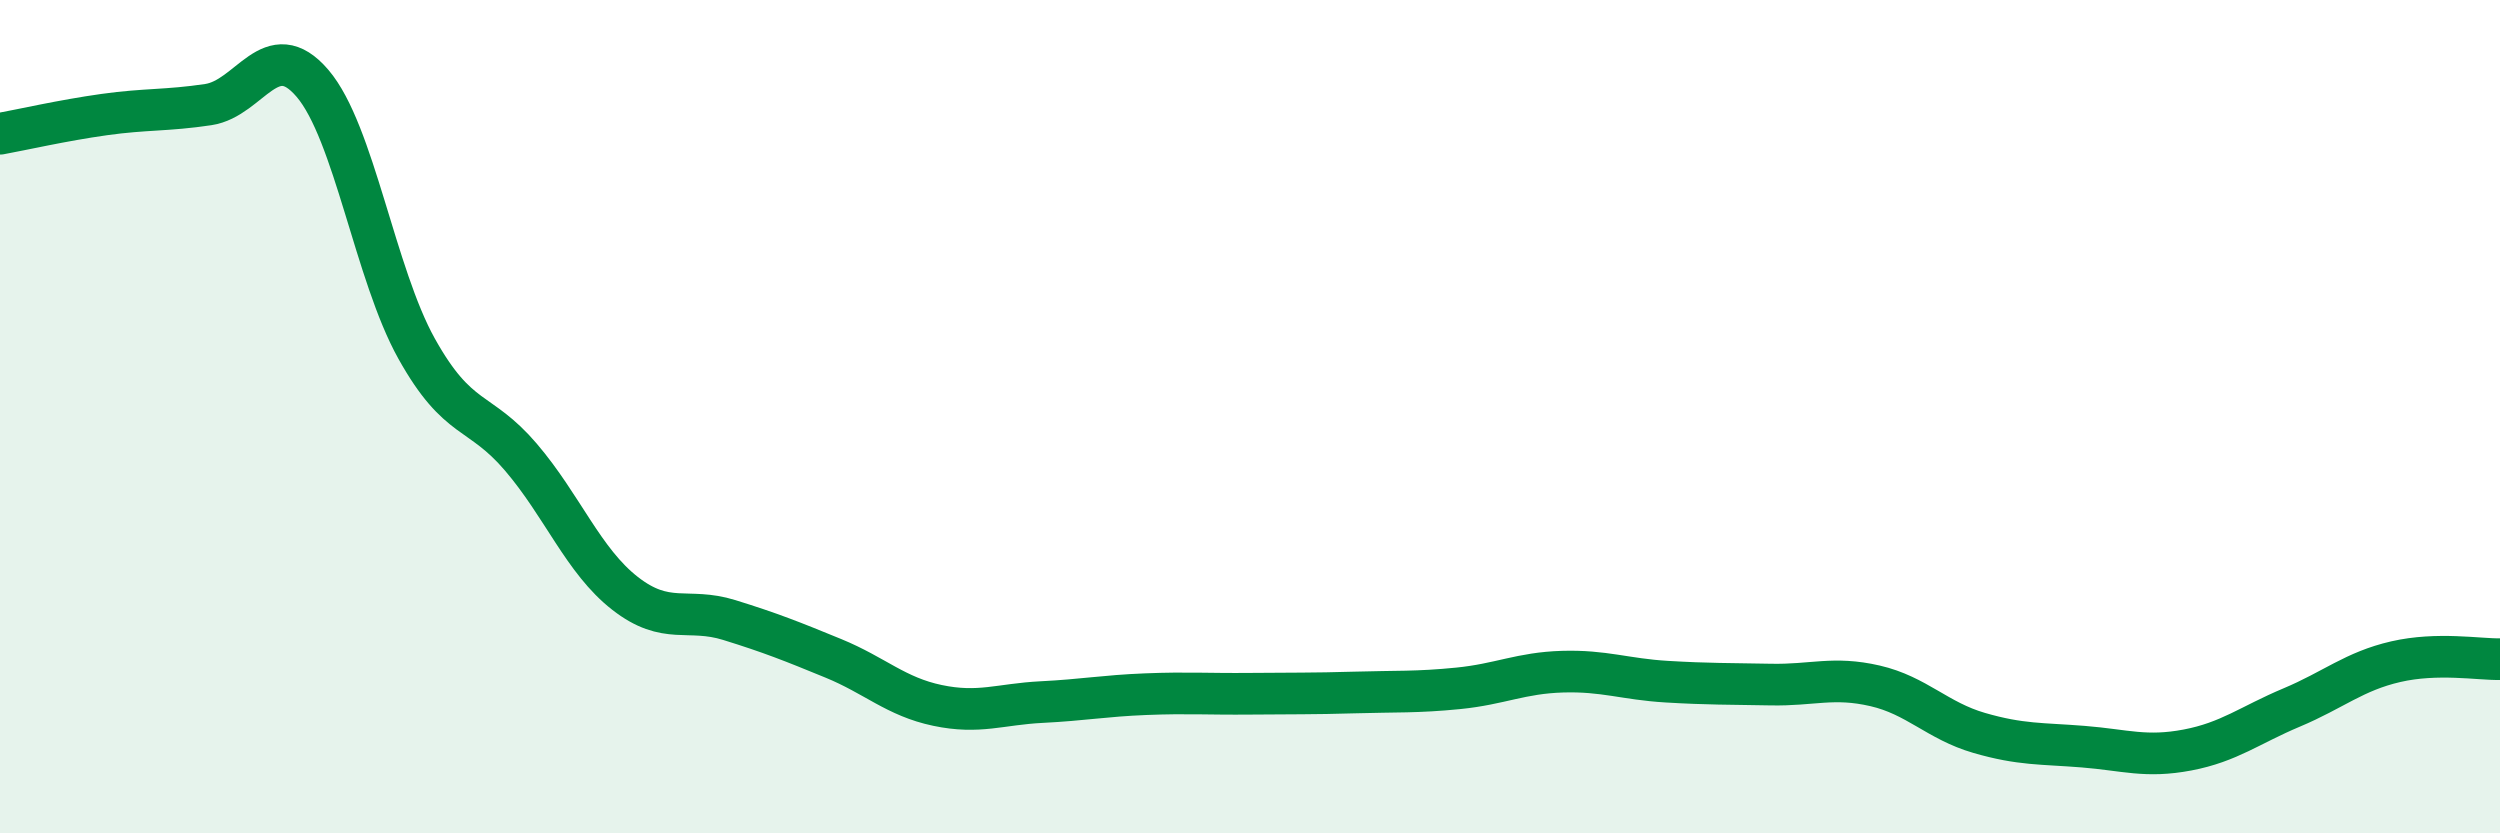
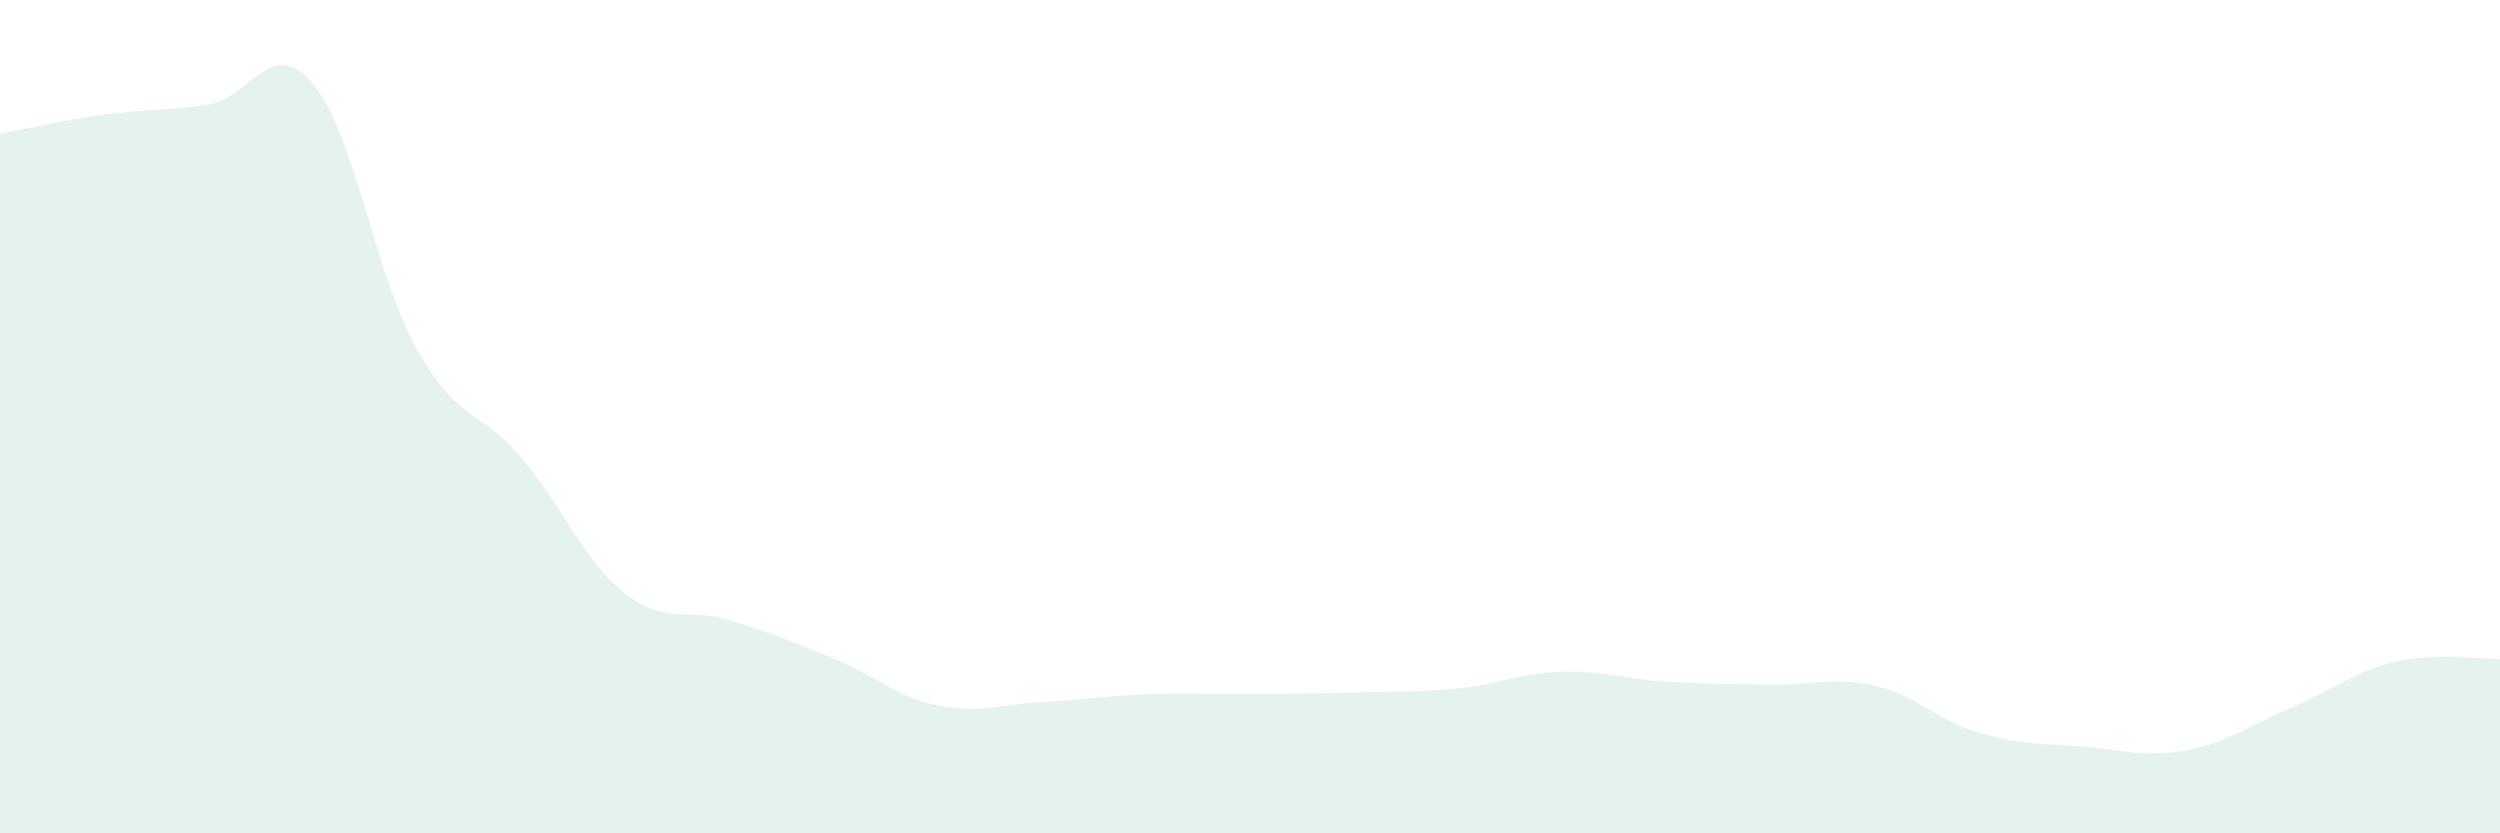
<svg xmlns="http://www.w3.org/2000/svg" width="60" height="20" viewBox="0 0 60 20">
  <path d="M 0,3.21 C 0.5,3.12 1.5,2.89 2.5,2.75 C 3.5,2.61 4,2.66 5,2.51 C 6,2.36 6.5,0.83 7.5,2 C 8.5,3.17 9,6.58 10,8.37 C 11,10.16 11.5,9.8 12.5,10.97 C 13.5,12.14 14,13.46 15,14.24 C 16,15.02 16.5,14.57 17.5,14.88 C 18.5,15.19 19,15.39 20,15.8 C 21,16.21 21.5,16.72 22.5,16.93 C 23.5,17.14 24,16.9 25,16.85 C 26,16.8 26.5,16.7 27.5,16.66 C 28.5,16.62 29,16.66 30,16.65 C 31,16.64 31.5,16.65 32.5,16.62 C 33.5,16.59 34,16.62 35,16.52 C 36,16.42 36.5,16.15 37.5,16.12 C 38.5,16.09 39,16.3 40,16.36 C 41,16.42 41.5,16.41 42.5,16.43 C 43.5,16.45 44,16.23 45,16.46 C 46,16.69 46.5,17.3 47.5,17.59 C 48.5,17.88 49,17.84 50,17.92 C 51,18 51.5,18.19 52.5,18 C 53.5,17.81 54,17.4 55,16.98 C 56,16.56 56.5,16.11 57.5,15.88 C 58.5,15.65 59.5,15.83 60,15.82L60 20L0 20Z" fill="#008740" opacity="0.1" stroke-linecap="round" stroke-linejoin="round" />
-   <path d="M 0,3.21 C 0.5,3.12 1.5,2.89 2.5,2.75 C 3.5,2.61 4,2.66 5,2.51 C 6,2.36 6.5,0.83 7.5,2 C 8.5,3.17 9,6.58 10,8.37 C 11,10.16 11.5,9.8 12.5,10.97 C 13.5,12.14 14,13.46 15,14.24 C 16,15.02 16.5,14.57 17.5,14.88 C 18.5,15.19 19,15.39 20,15.8 C 21,16.21 21.5,16.72 22.5,16.93 C 23.5,17.14 24,16.9 25,16.85 C 26,16.8 26.5,16.7 27.5,16.66 C 28.5,16.62 29,16.66 30,16.65 C 31,16.64 31.5,16.65 32.5,16.62 C 33.5,16.59 34,16.62 35,16.52 C 36,16.42 36.5,16.15 37.5,16.12 C 38.5,16.09 39,16.3 40,16.36 C 41,16.42 41.5,16.41 42.5,16.43 C 43.5,16.45 44,16.23 45,16.46 C 46,16.69 46.5,17.3 47.5,17.59 C 48.5,17.88 49,17.84 50,17.92 C 51,18 51.5,18.19 52.5,18 C 53.5,17.81 54,17.4 55,16.98 C 56,16.56 56.5,16.11 57.5,15.88 C 58.5,15.65 59.5,15.83 60,15.82" stroke="#008740" stroke-width="1" fill="none" stroke-linecap="round" stroke-linejoin="round" />
</svg>